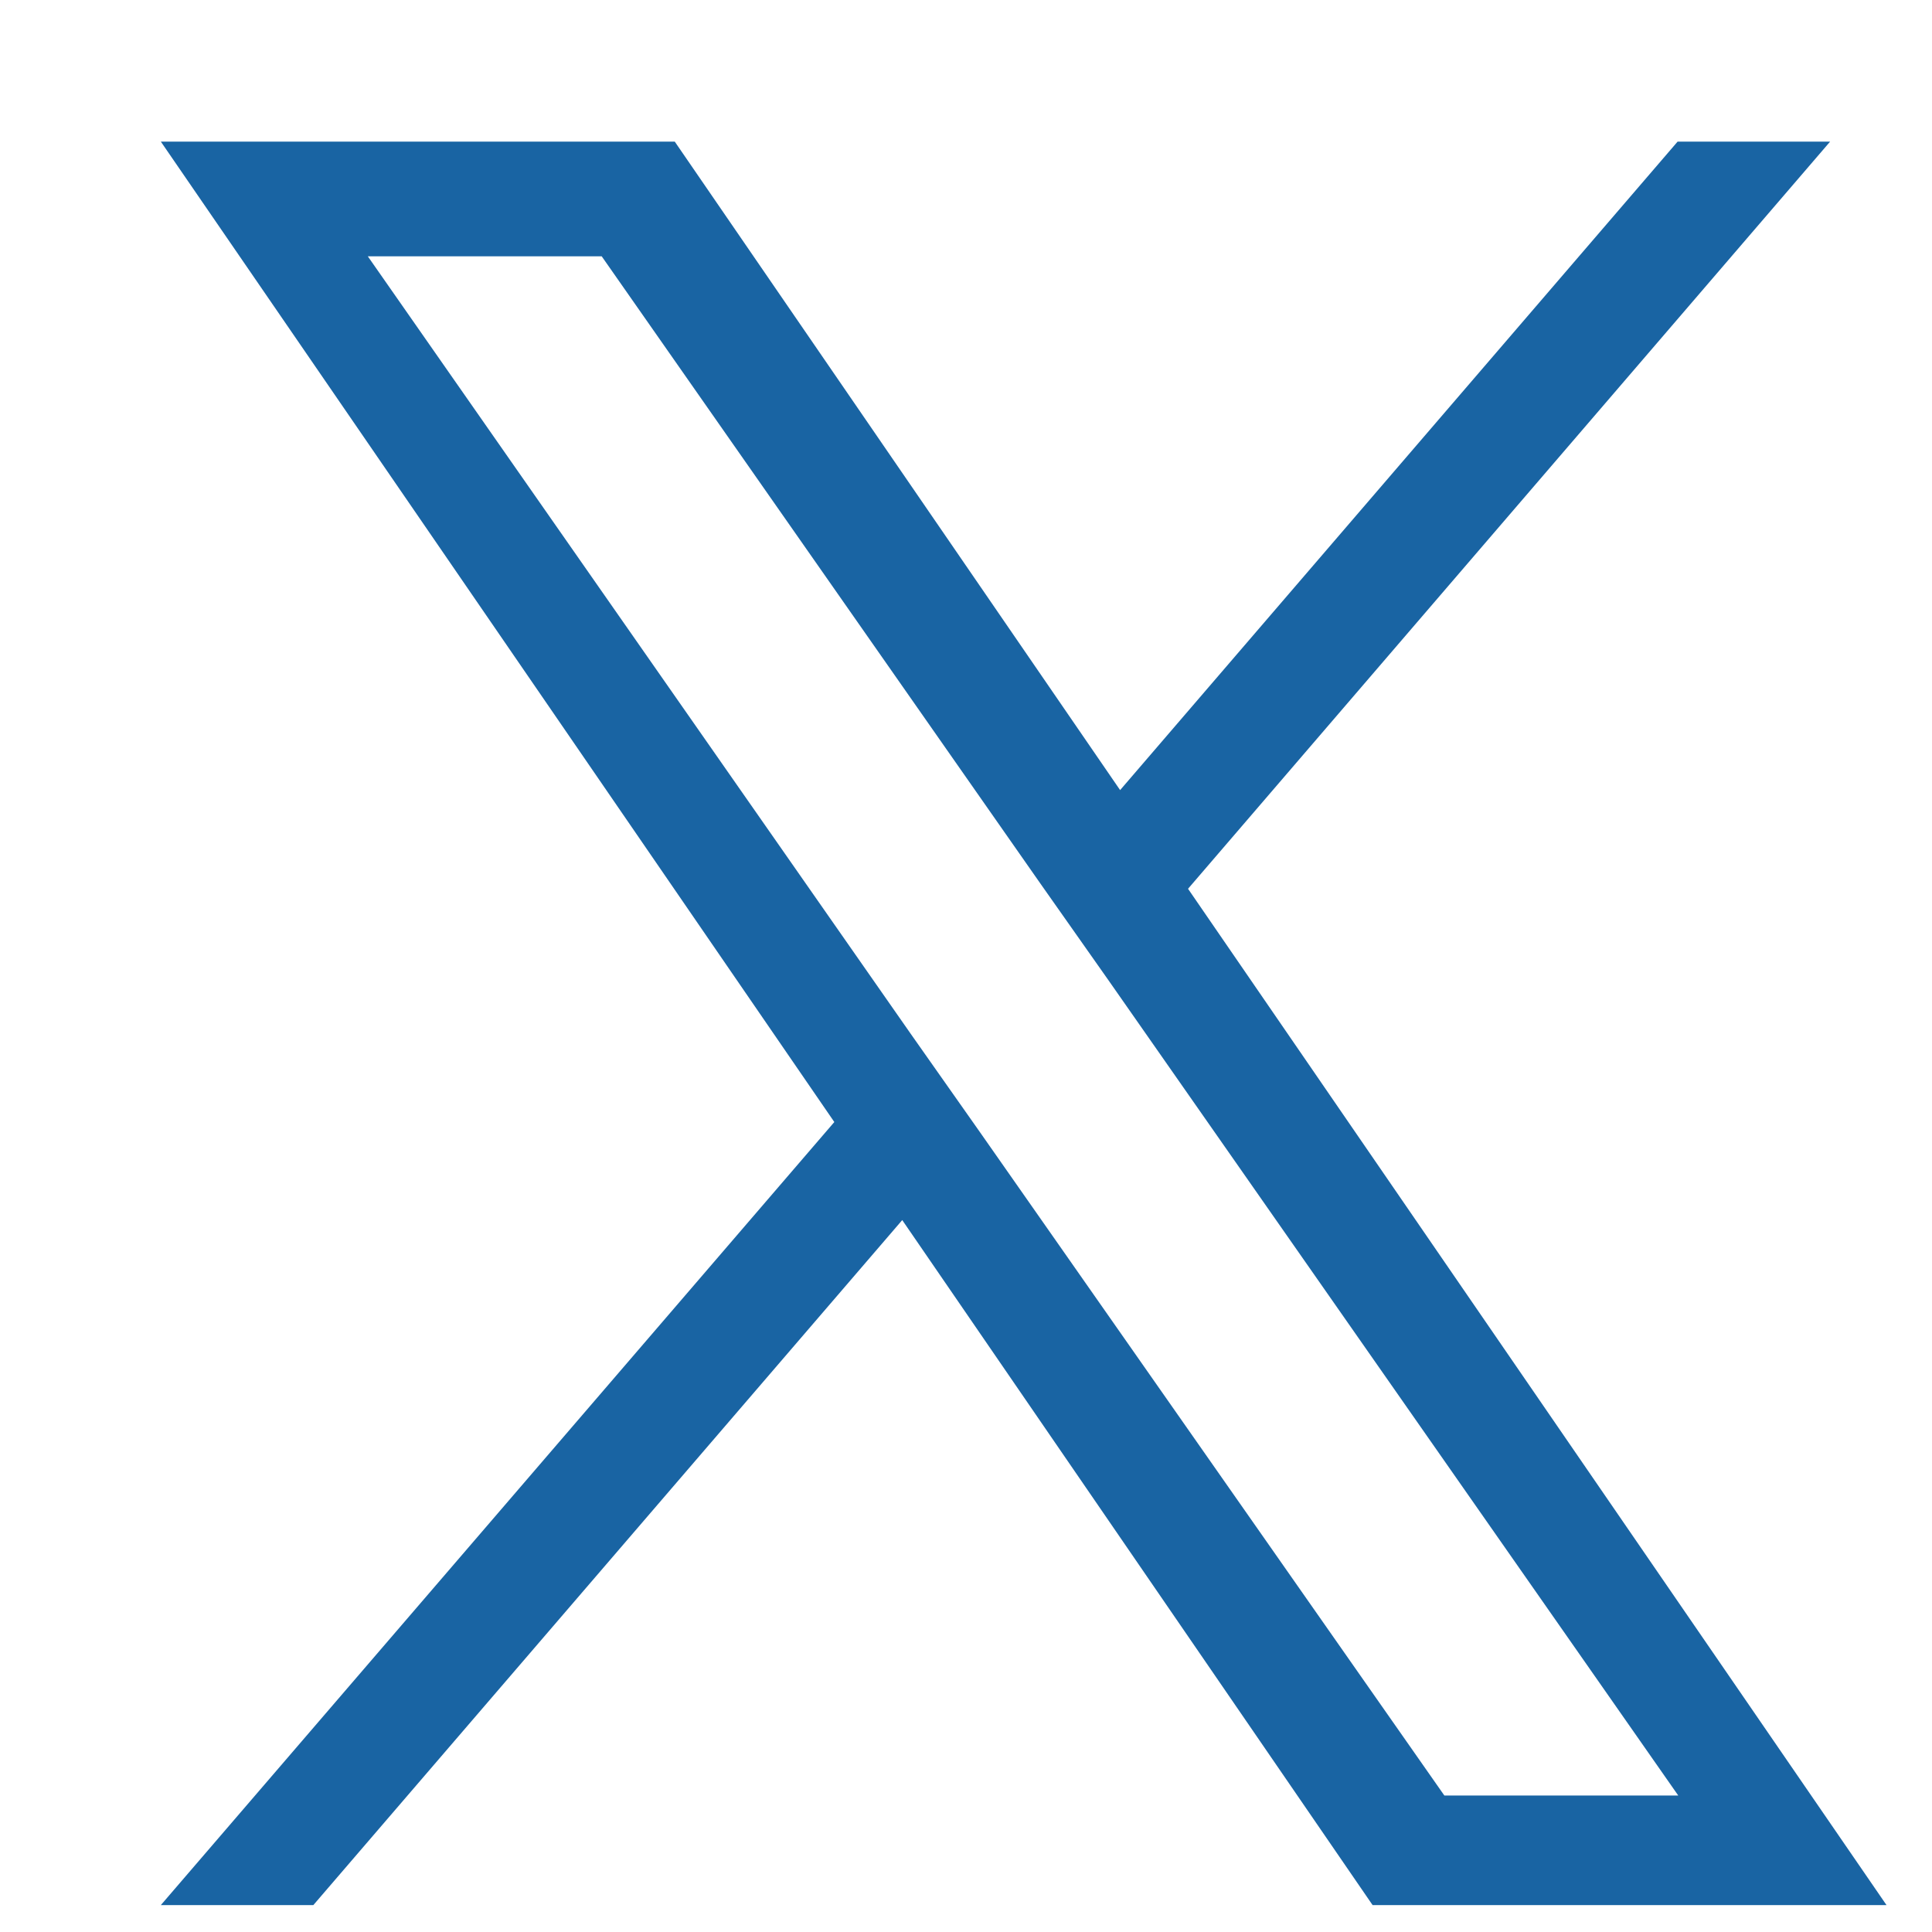
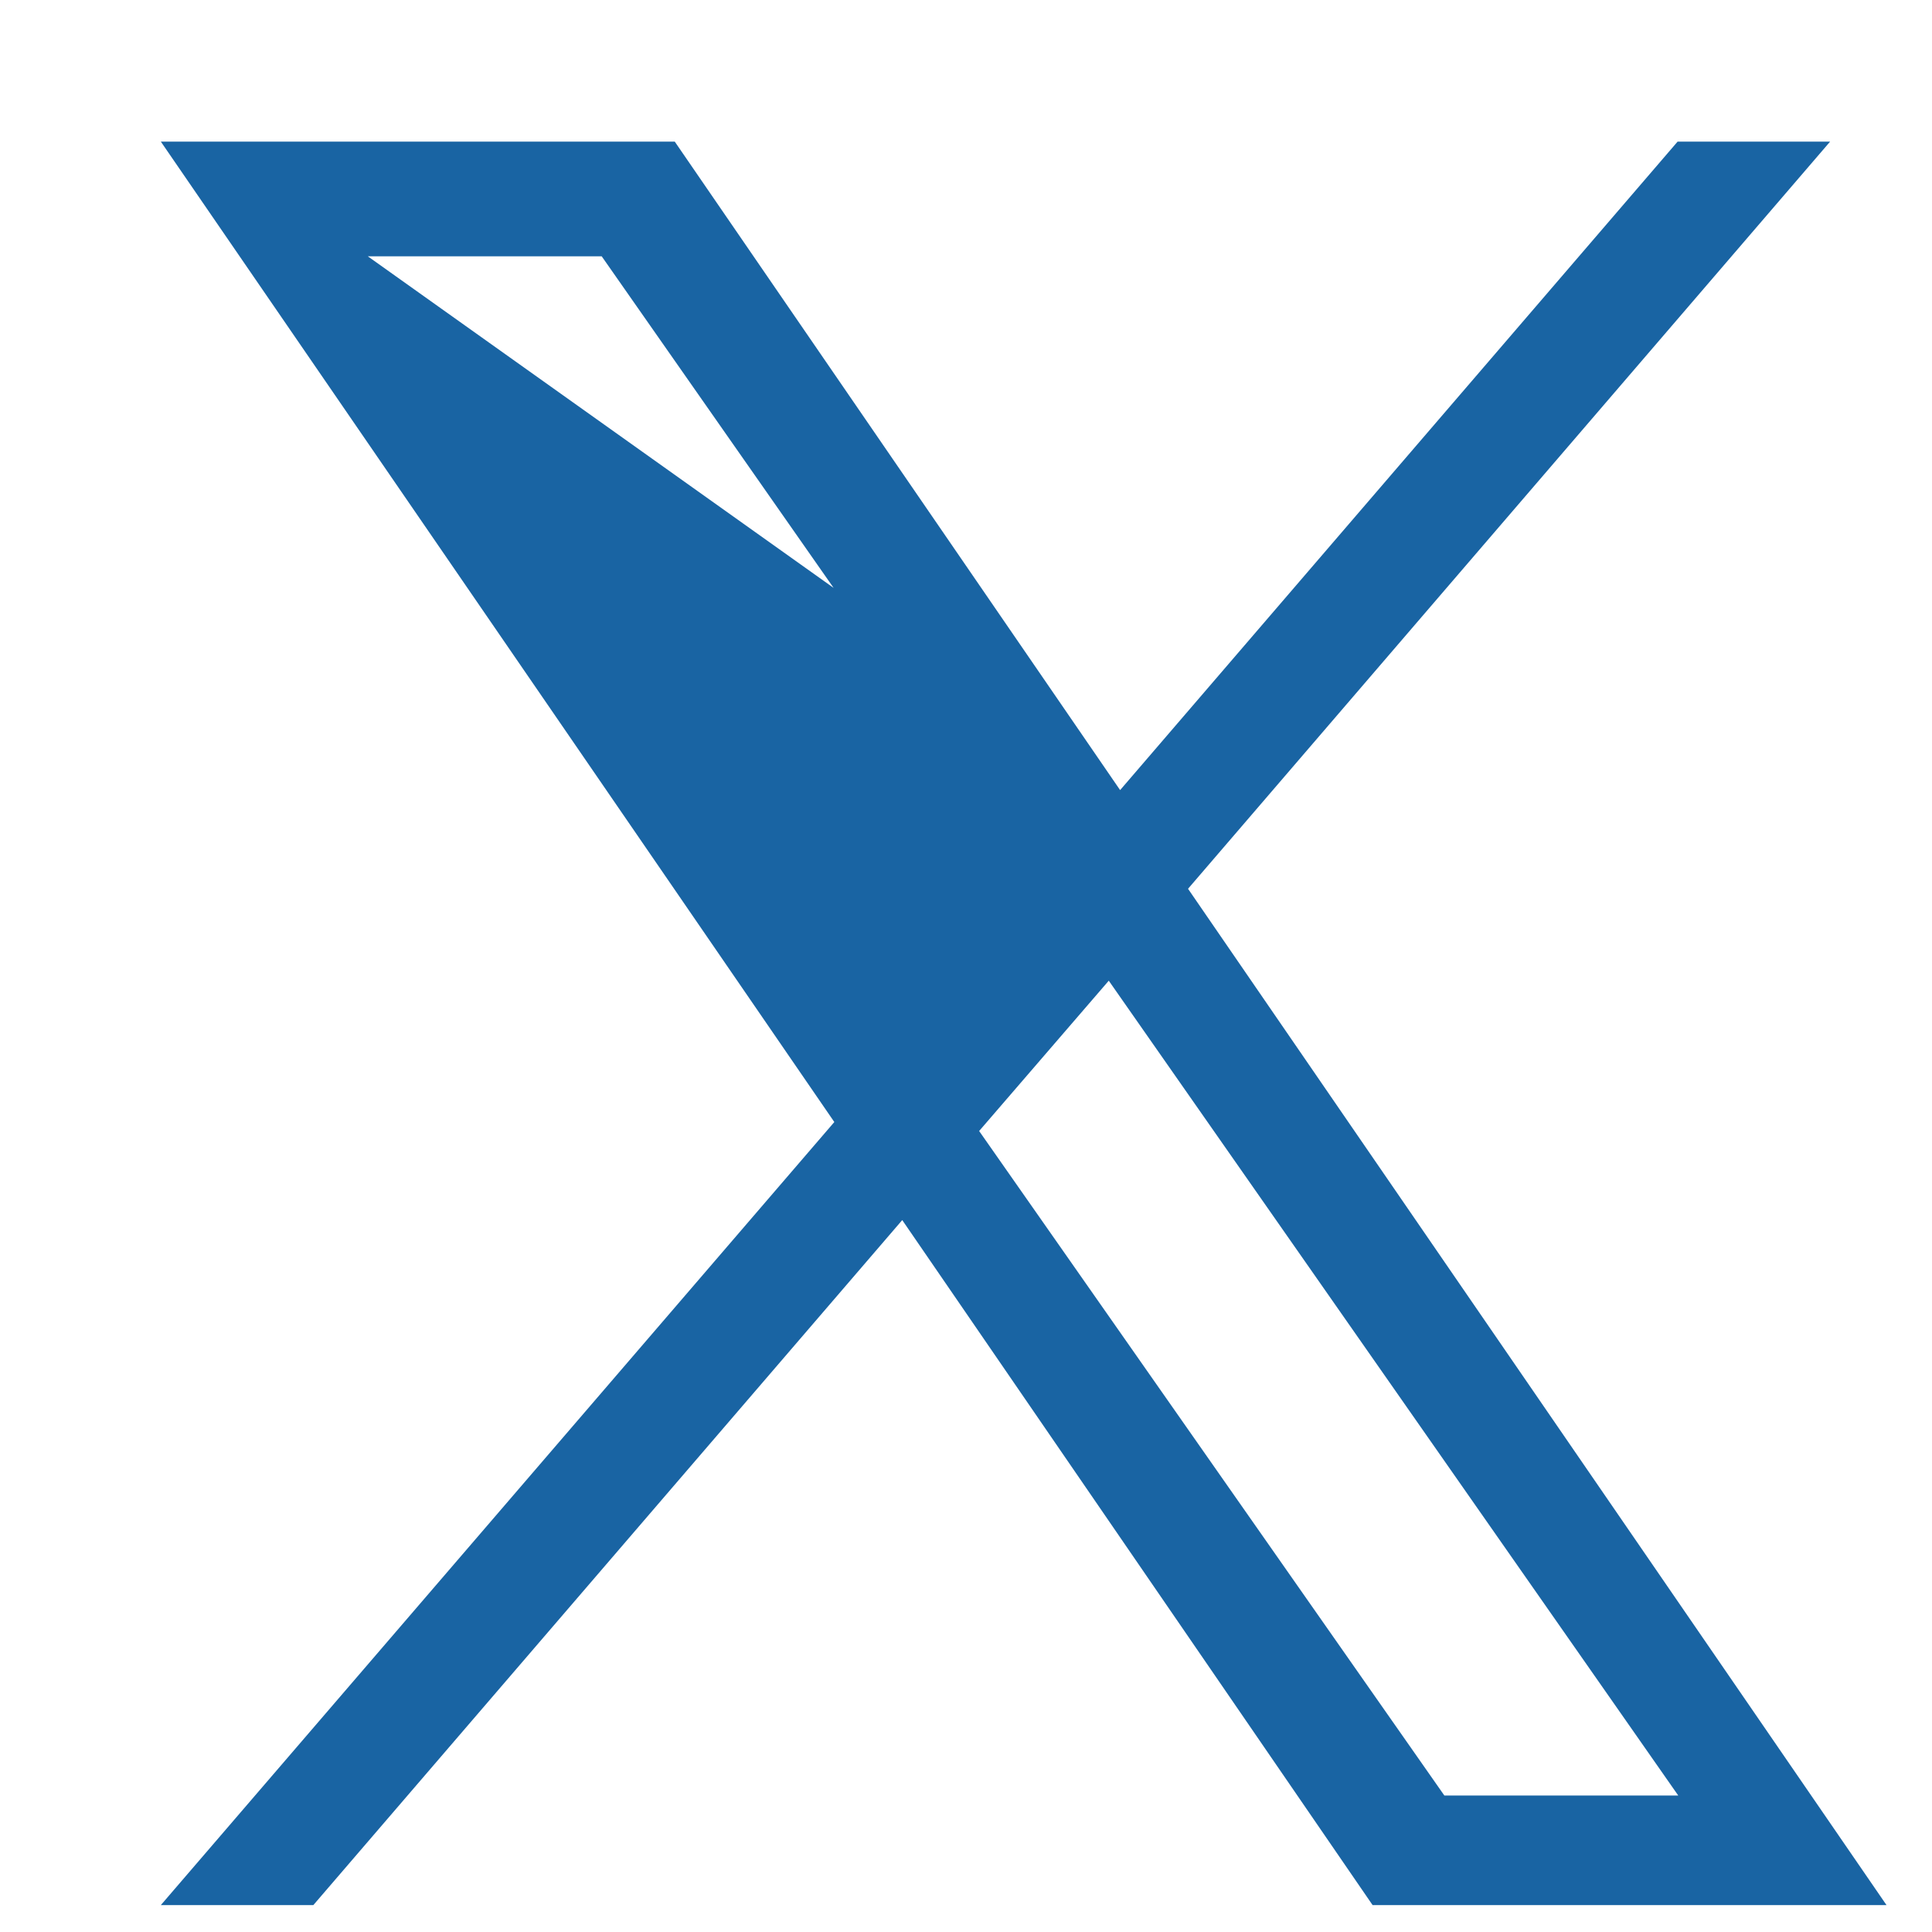
<svg xmlns="http://www.w3.org/2000/svg" width="36px" height="36px" version="1.1" viewBox="-18 -18 301.5 301.5">
-   <path fill="#1964A3" d="M167.4,120.7L267.6,4.1h-23.8l-87,101.2L87.3,4.1H7.1l105.1,153L7.1,279.3h23.8l91.9-106.9l73.4,106.9h80.2L167.4,120.7  L167.4,120.7z M134.8,158.5l-10.7-15.2L39.4,22h36.5l68.4,97.8l10.7,15.2l88.9,127.2h-36.5L134.8,158.5L134.8,158.5z" />
+   <path fill="#1964A3" d="M167.4,120.7L267.6,4.1h-23.8l-87,101.2L87.3,4.1H7.1l105.1,153L7.1,279.3h23.8l91.9-106.9l73.4,106.9h80.2L167.4,120.7  L167.4,120.7z l-10.7-15.2L39.4,22h36.5l68.4,97.8l10.7,15.2l88.9,127.2h-36.5L134.8,158.5L134.8,158.5z" />
</svg>